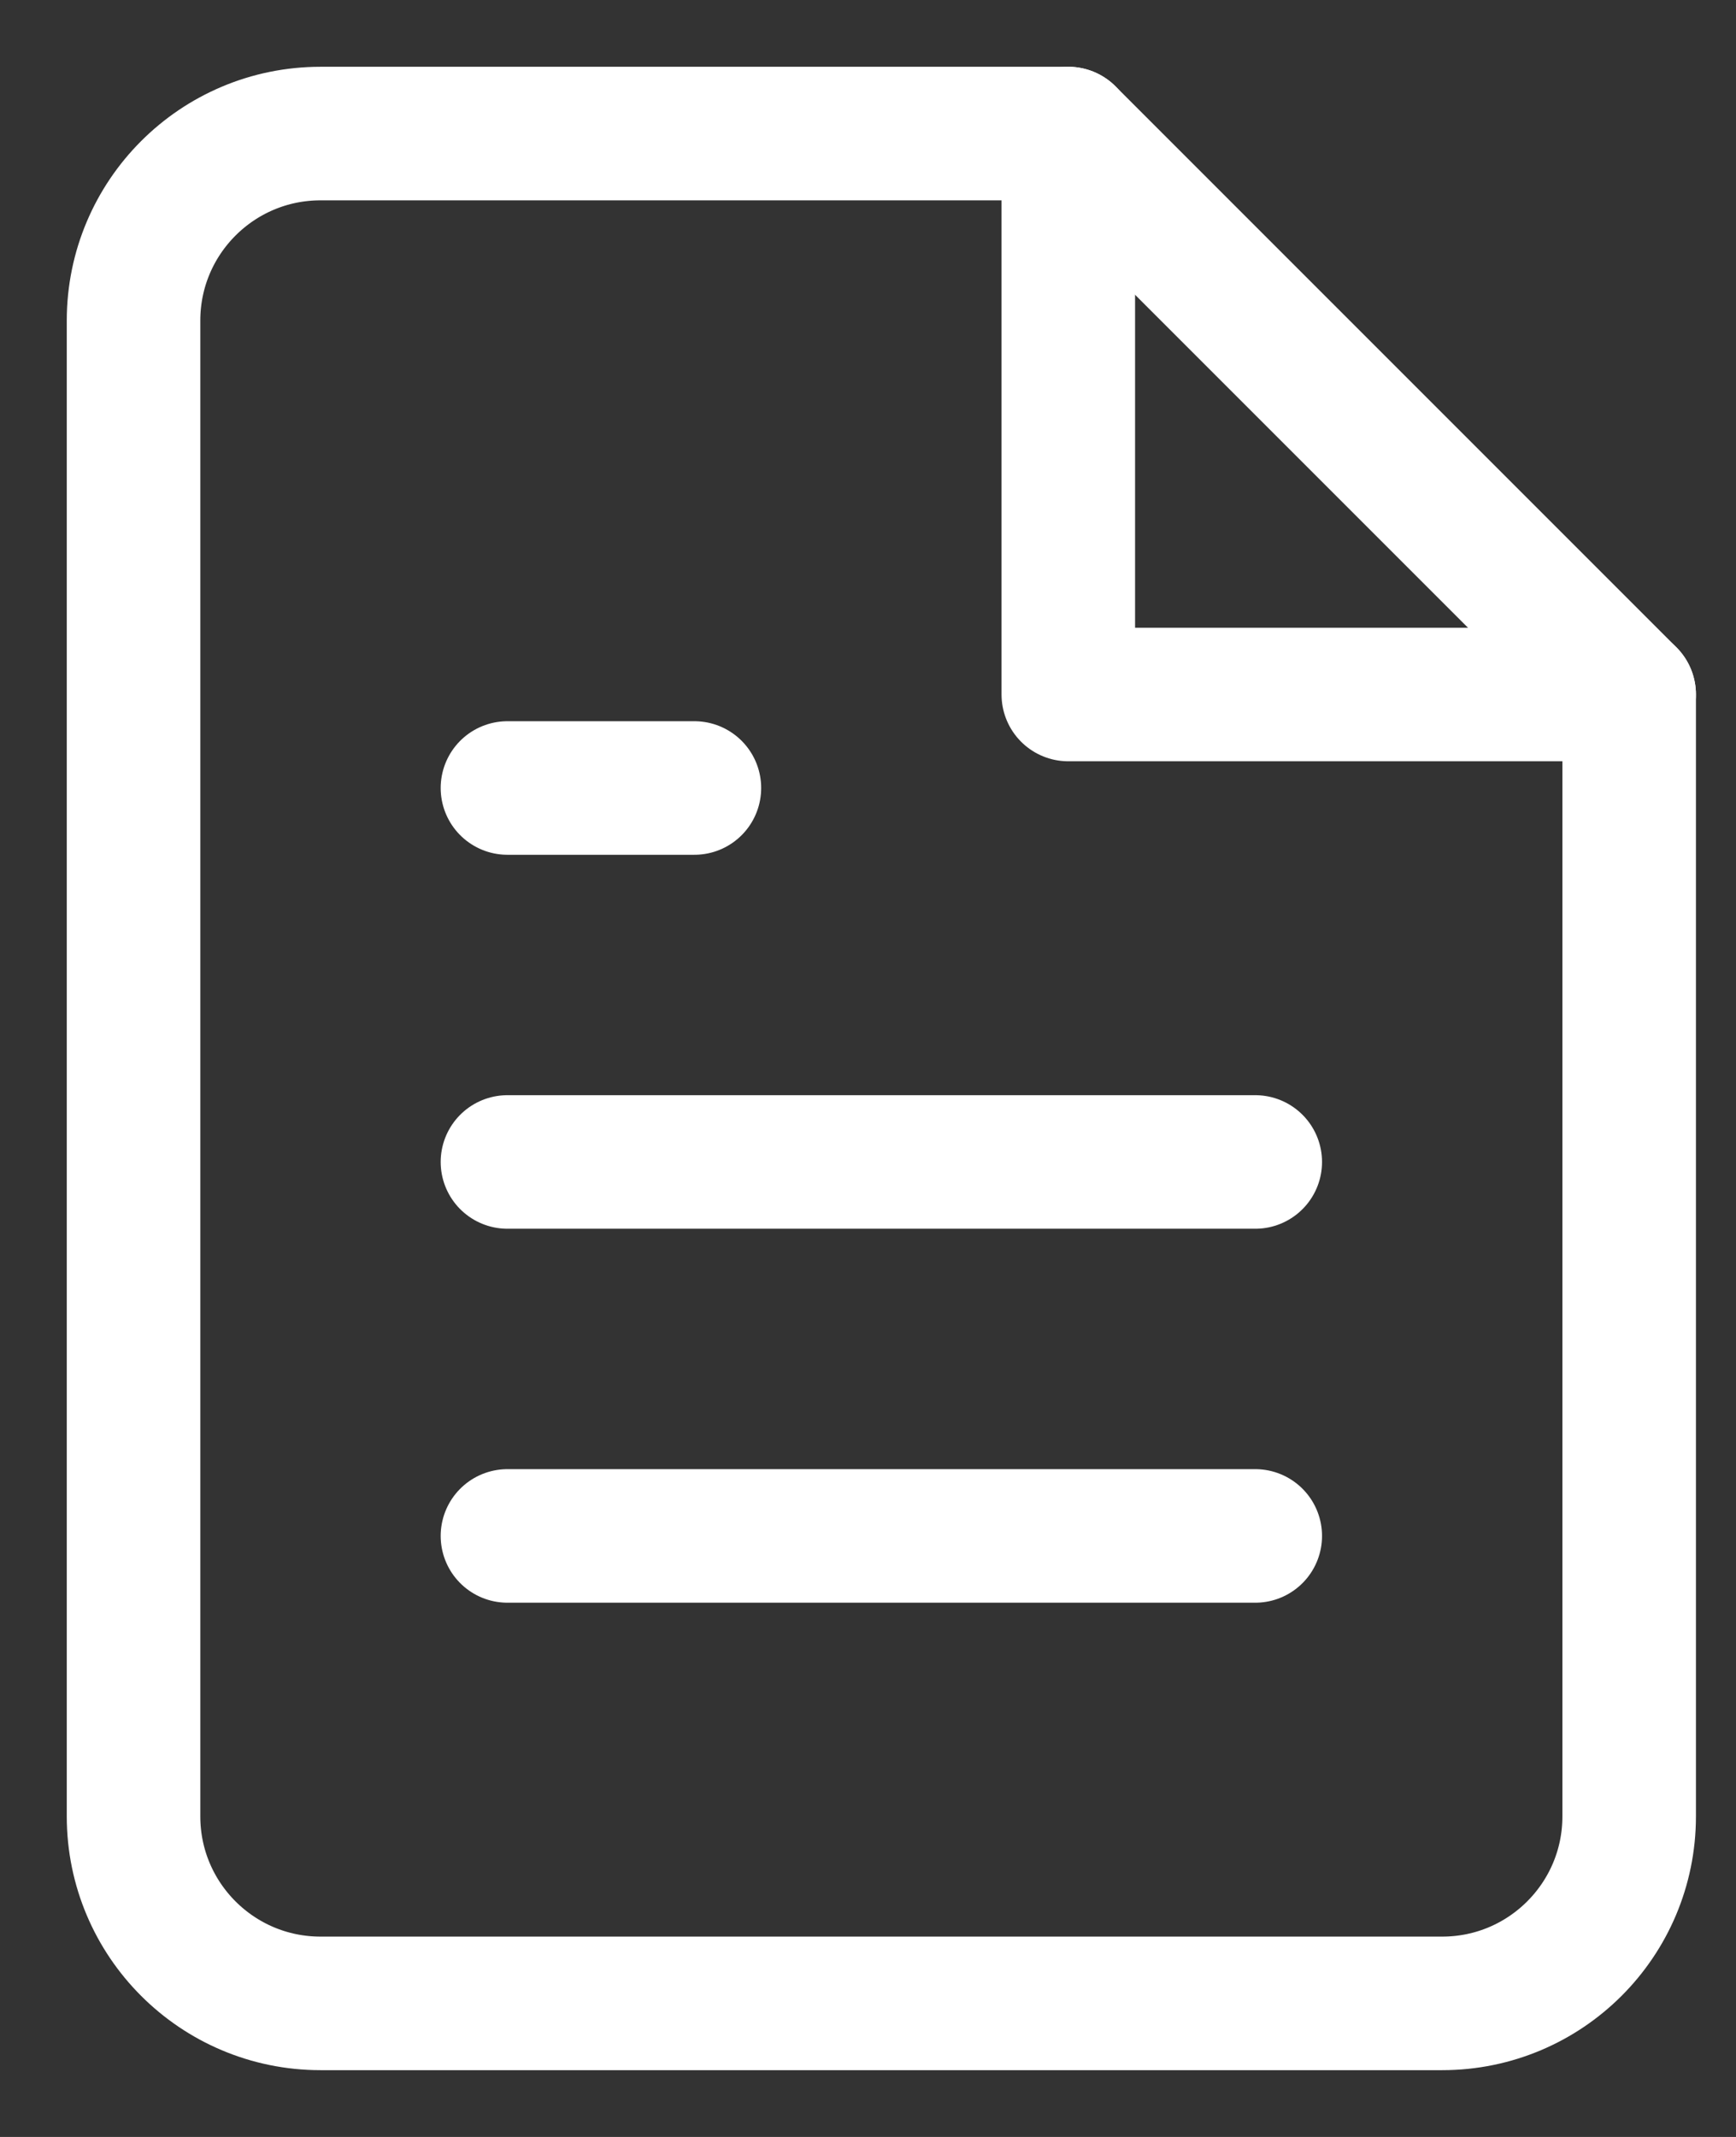
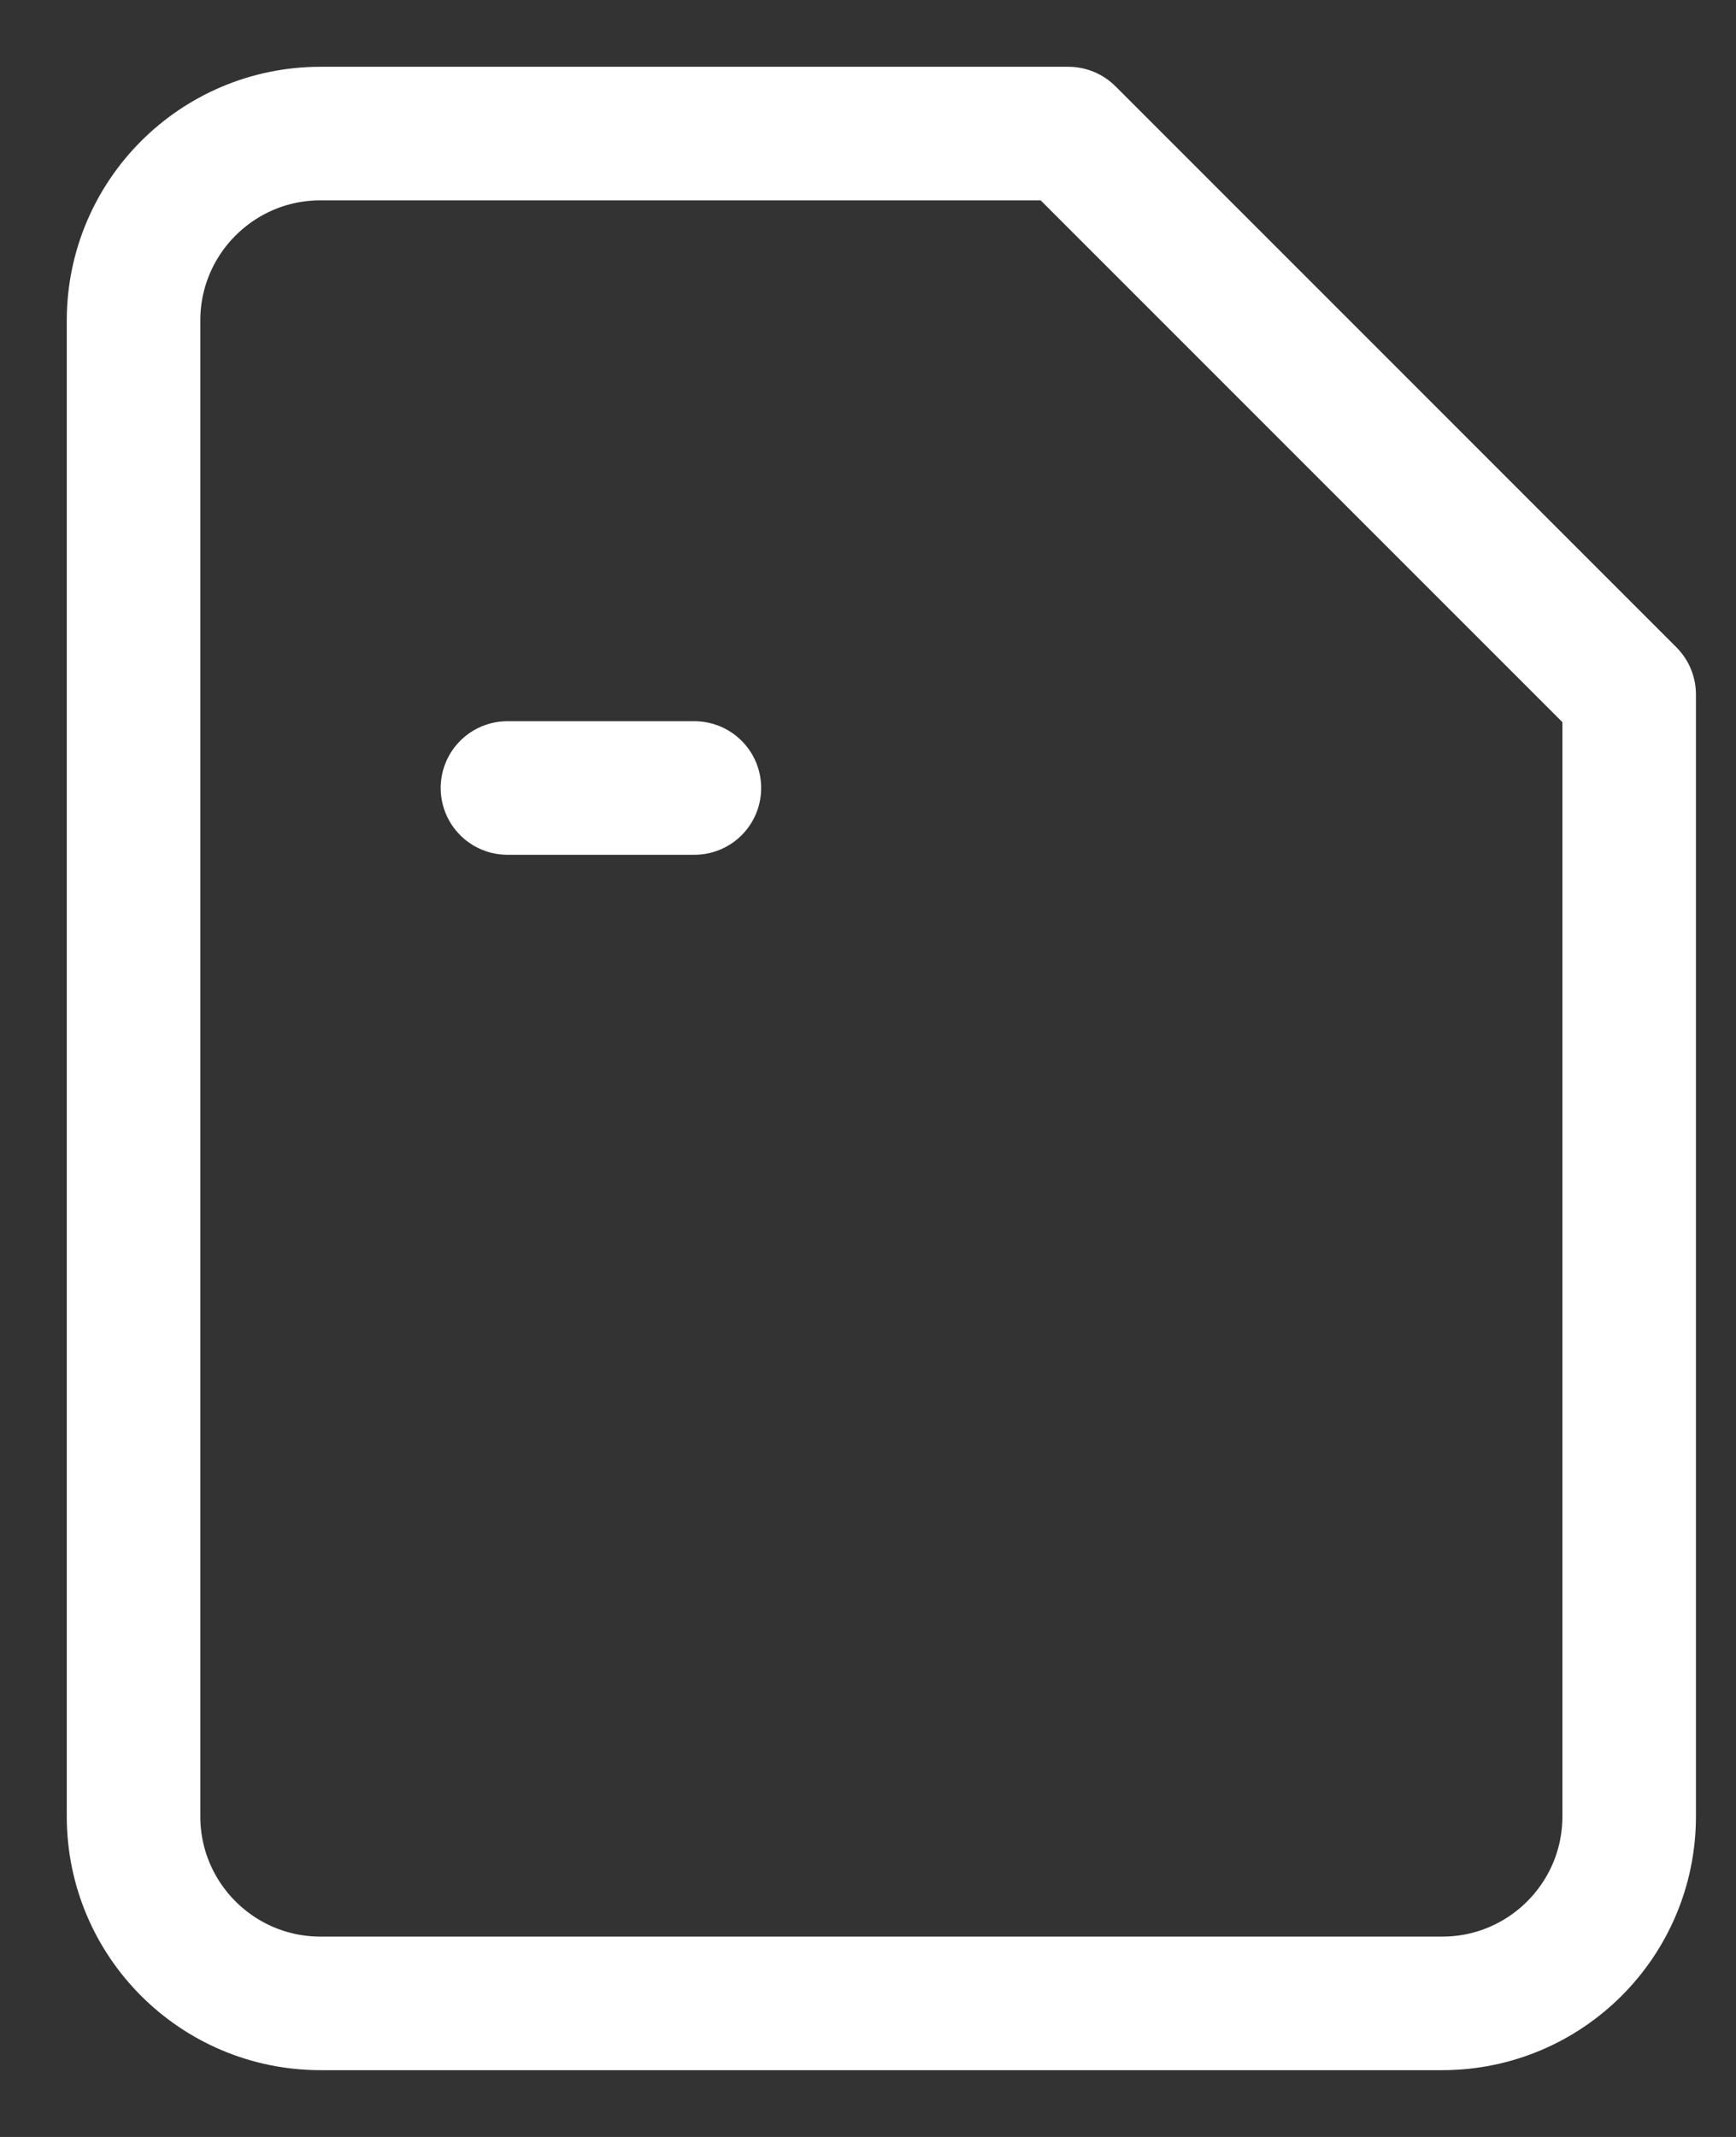
<svg xmlns="http://www.w3.org/2000/svg" width="13px" height="16px" viewBox="0 0 13 16" version="1.1">
  <rect x="0" y="0" width="13" height="16" fill="#333333" stroke="none" />
  <title>file-text copy</title>
  <desc>Created with Sketch.</desc>
  <g id="Mockups" stroke="none" stroke-width="1" fill="none" fill-rule="evenodd" stroke-linecap="round" stroke-linejoin="round">
    <g id="Pedrosa-Web_Desktop__HOME" transform="translate(-880, -570)" stroke="#FFFFFF">
      <g id="file-text-copy" transform="translate(881, 571)">
-         <path d="M7,0 L1.4,0 C0.627,0 0,0.627 0,1.4 L0,12.6 C0,13.373 0.627,14 1.4,14 L9.8,14 C10.573,14 11.2,13.373 11.2,12.6 L11.2,4.2 L7,0 Z" id="Path" />
-         <polyline id="Path" points="7 0 7 4.2 11.2 4.2" />
-         <path d="M8.4,7.7 L2.8,7.7" id="Path" />
-         <path d="M8.4,10.5 L2.8,10.5" id="Path" />
+         <path d="M7,0 L1.4,0 C0.627,0 0,0.627 0,1.4 L0,12.6 C0,13.373 0.627,14 1.4,14 L9.8,14 C10.573,14 11.2,13.373 11.2,12.6 L11.2,4.2 L7,0 " id="Path" />
        <polyline id="Path" points="4.2 4.9 3.5 4.9 2.8 4.9" />
      </g>
    </g>
  </g>
</svg>